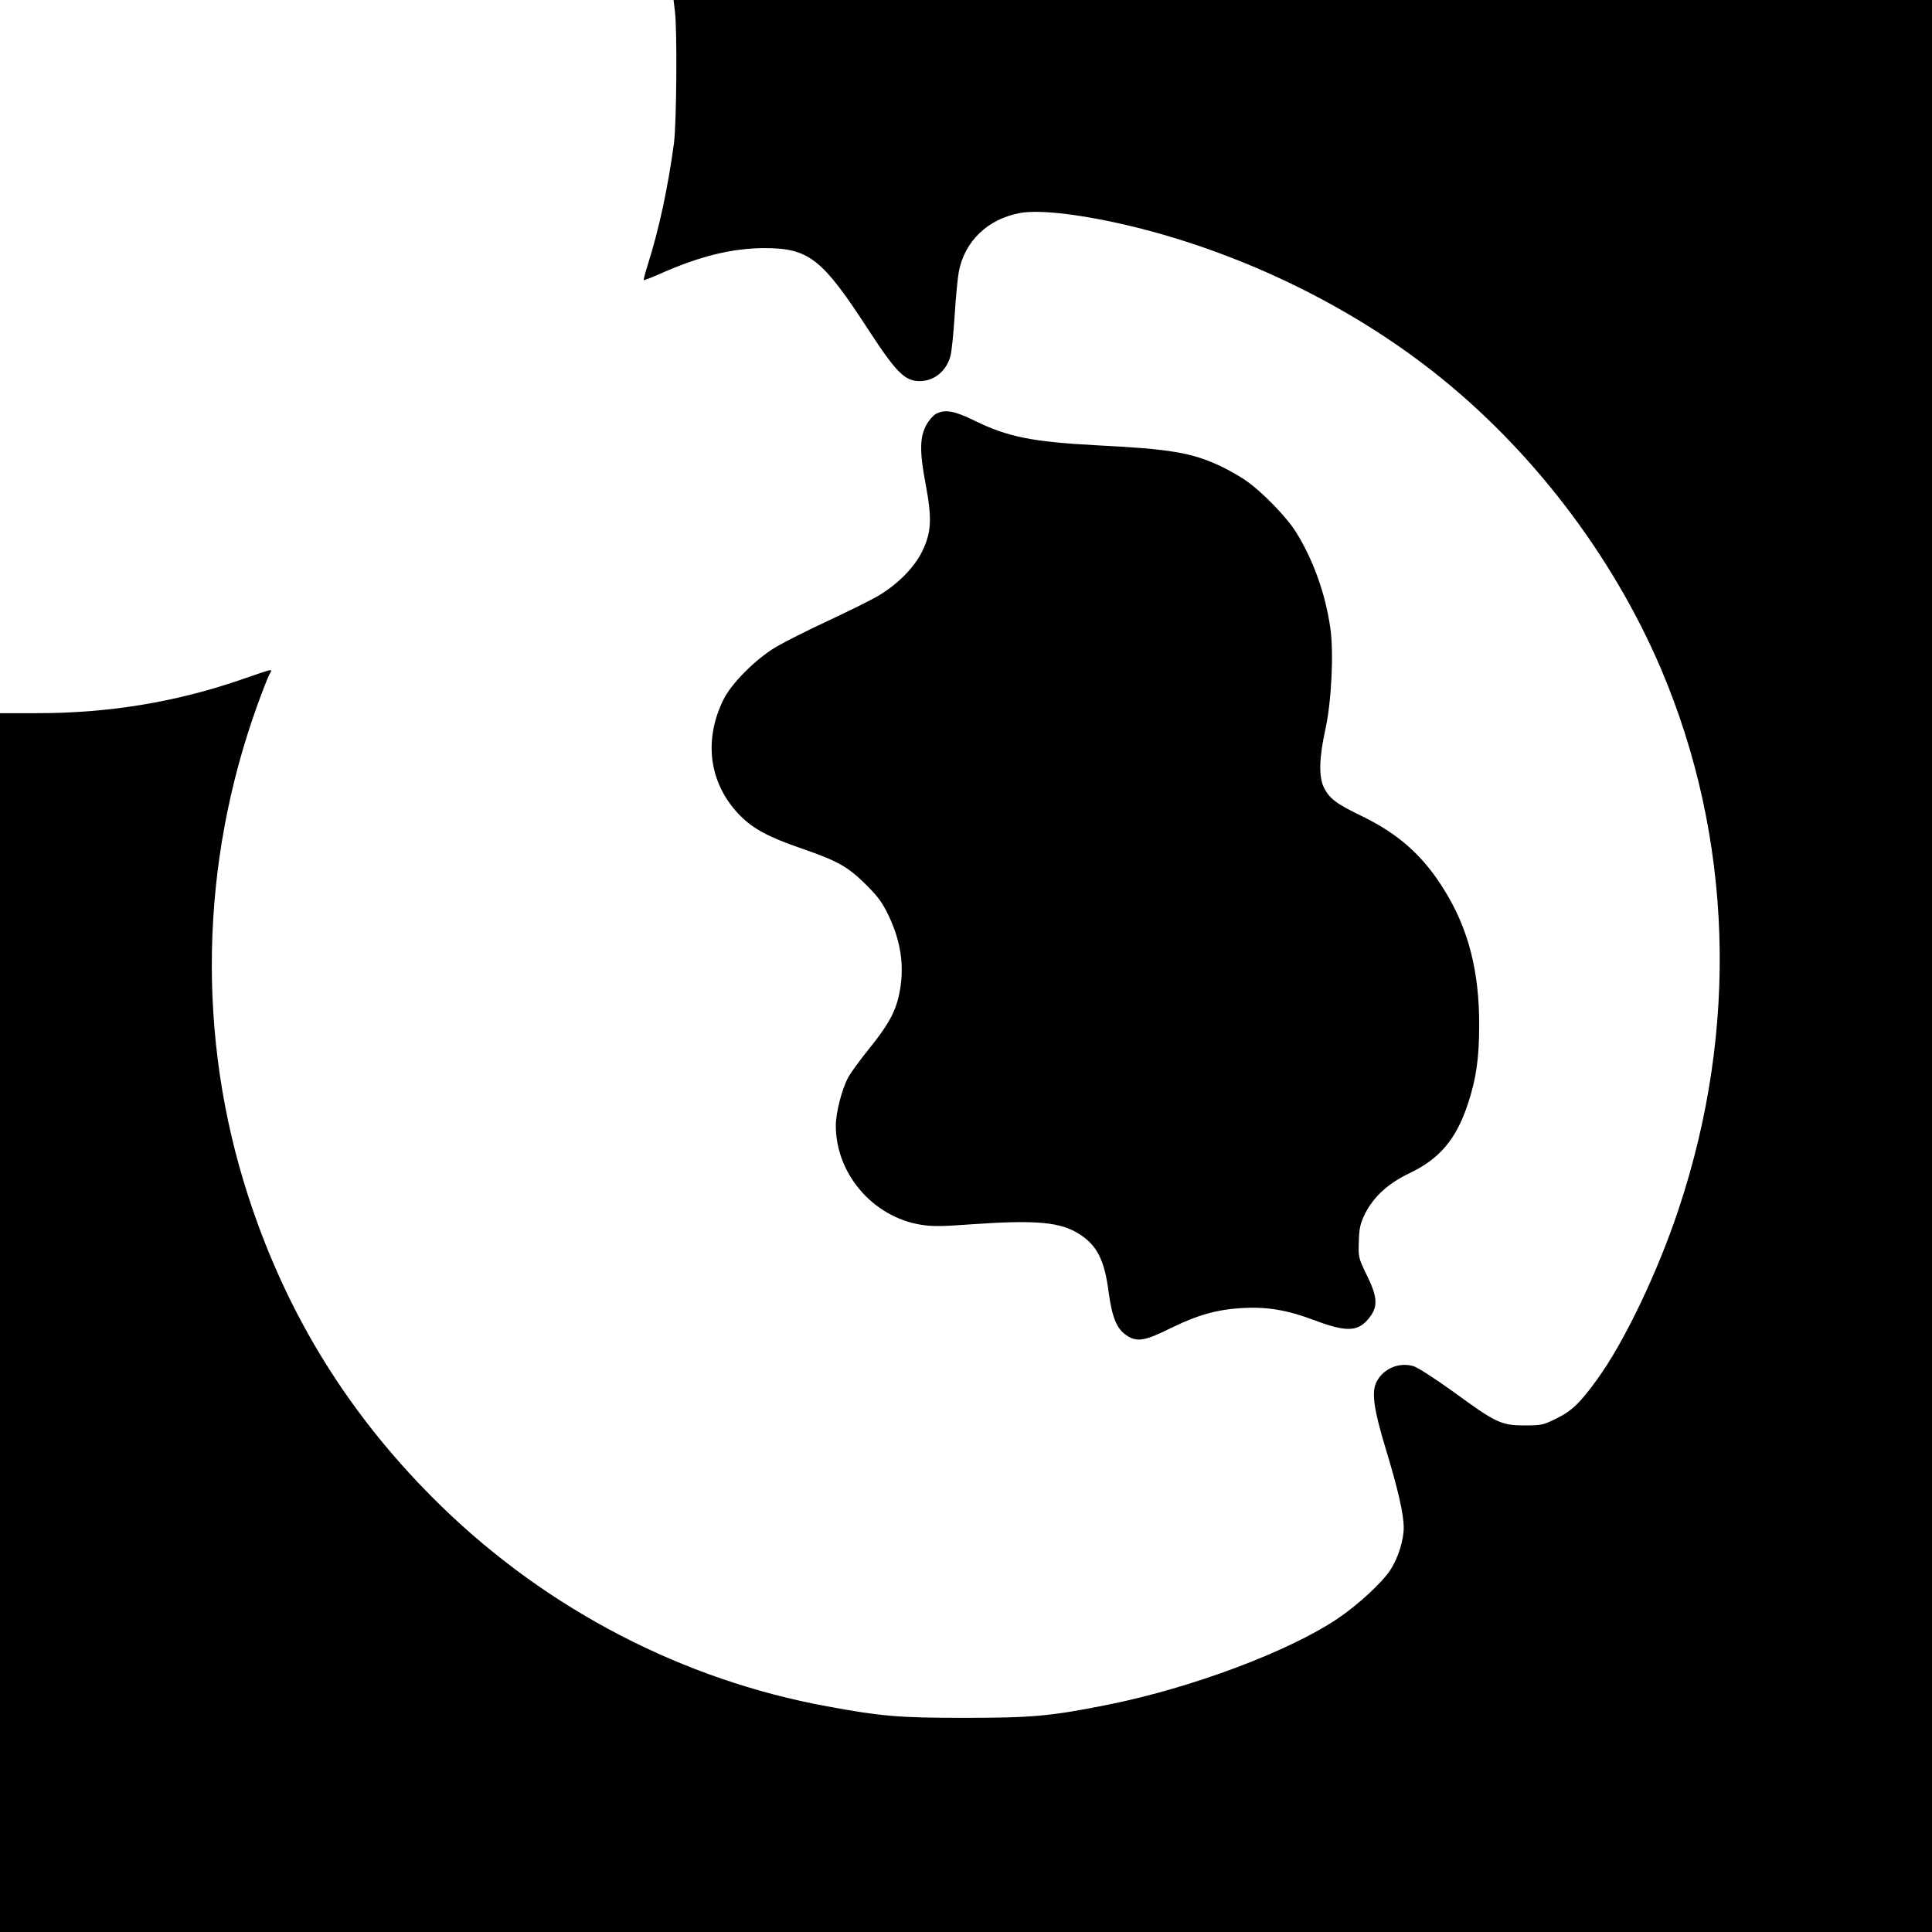
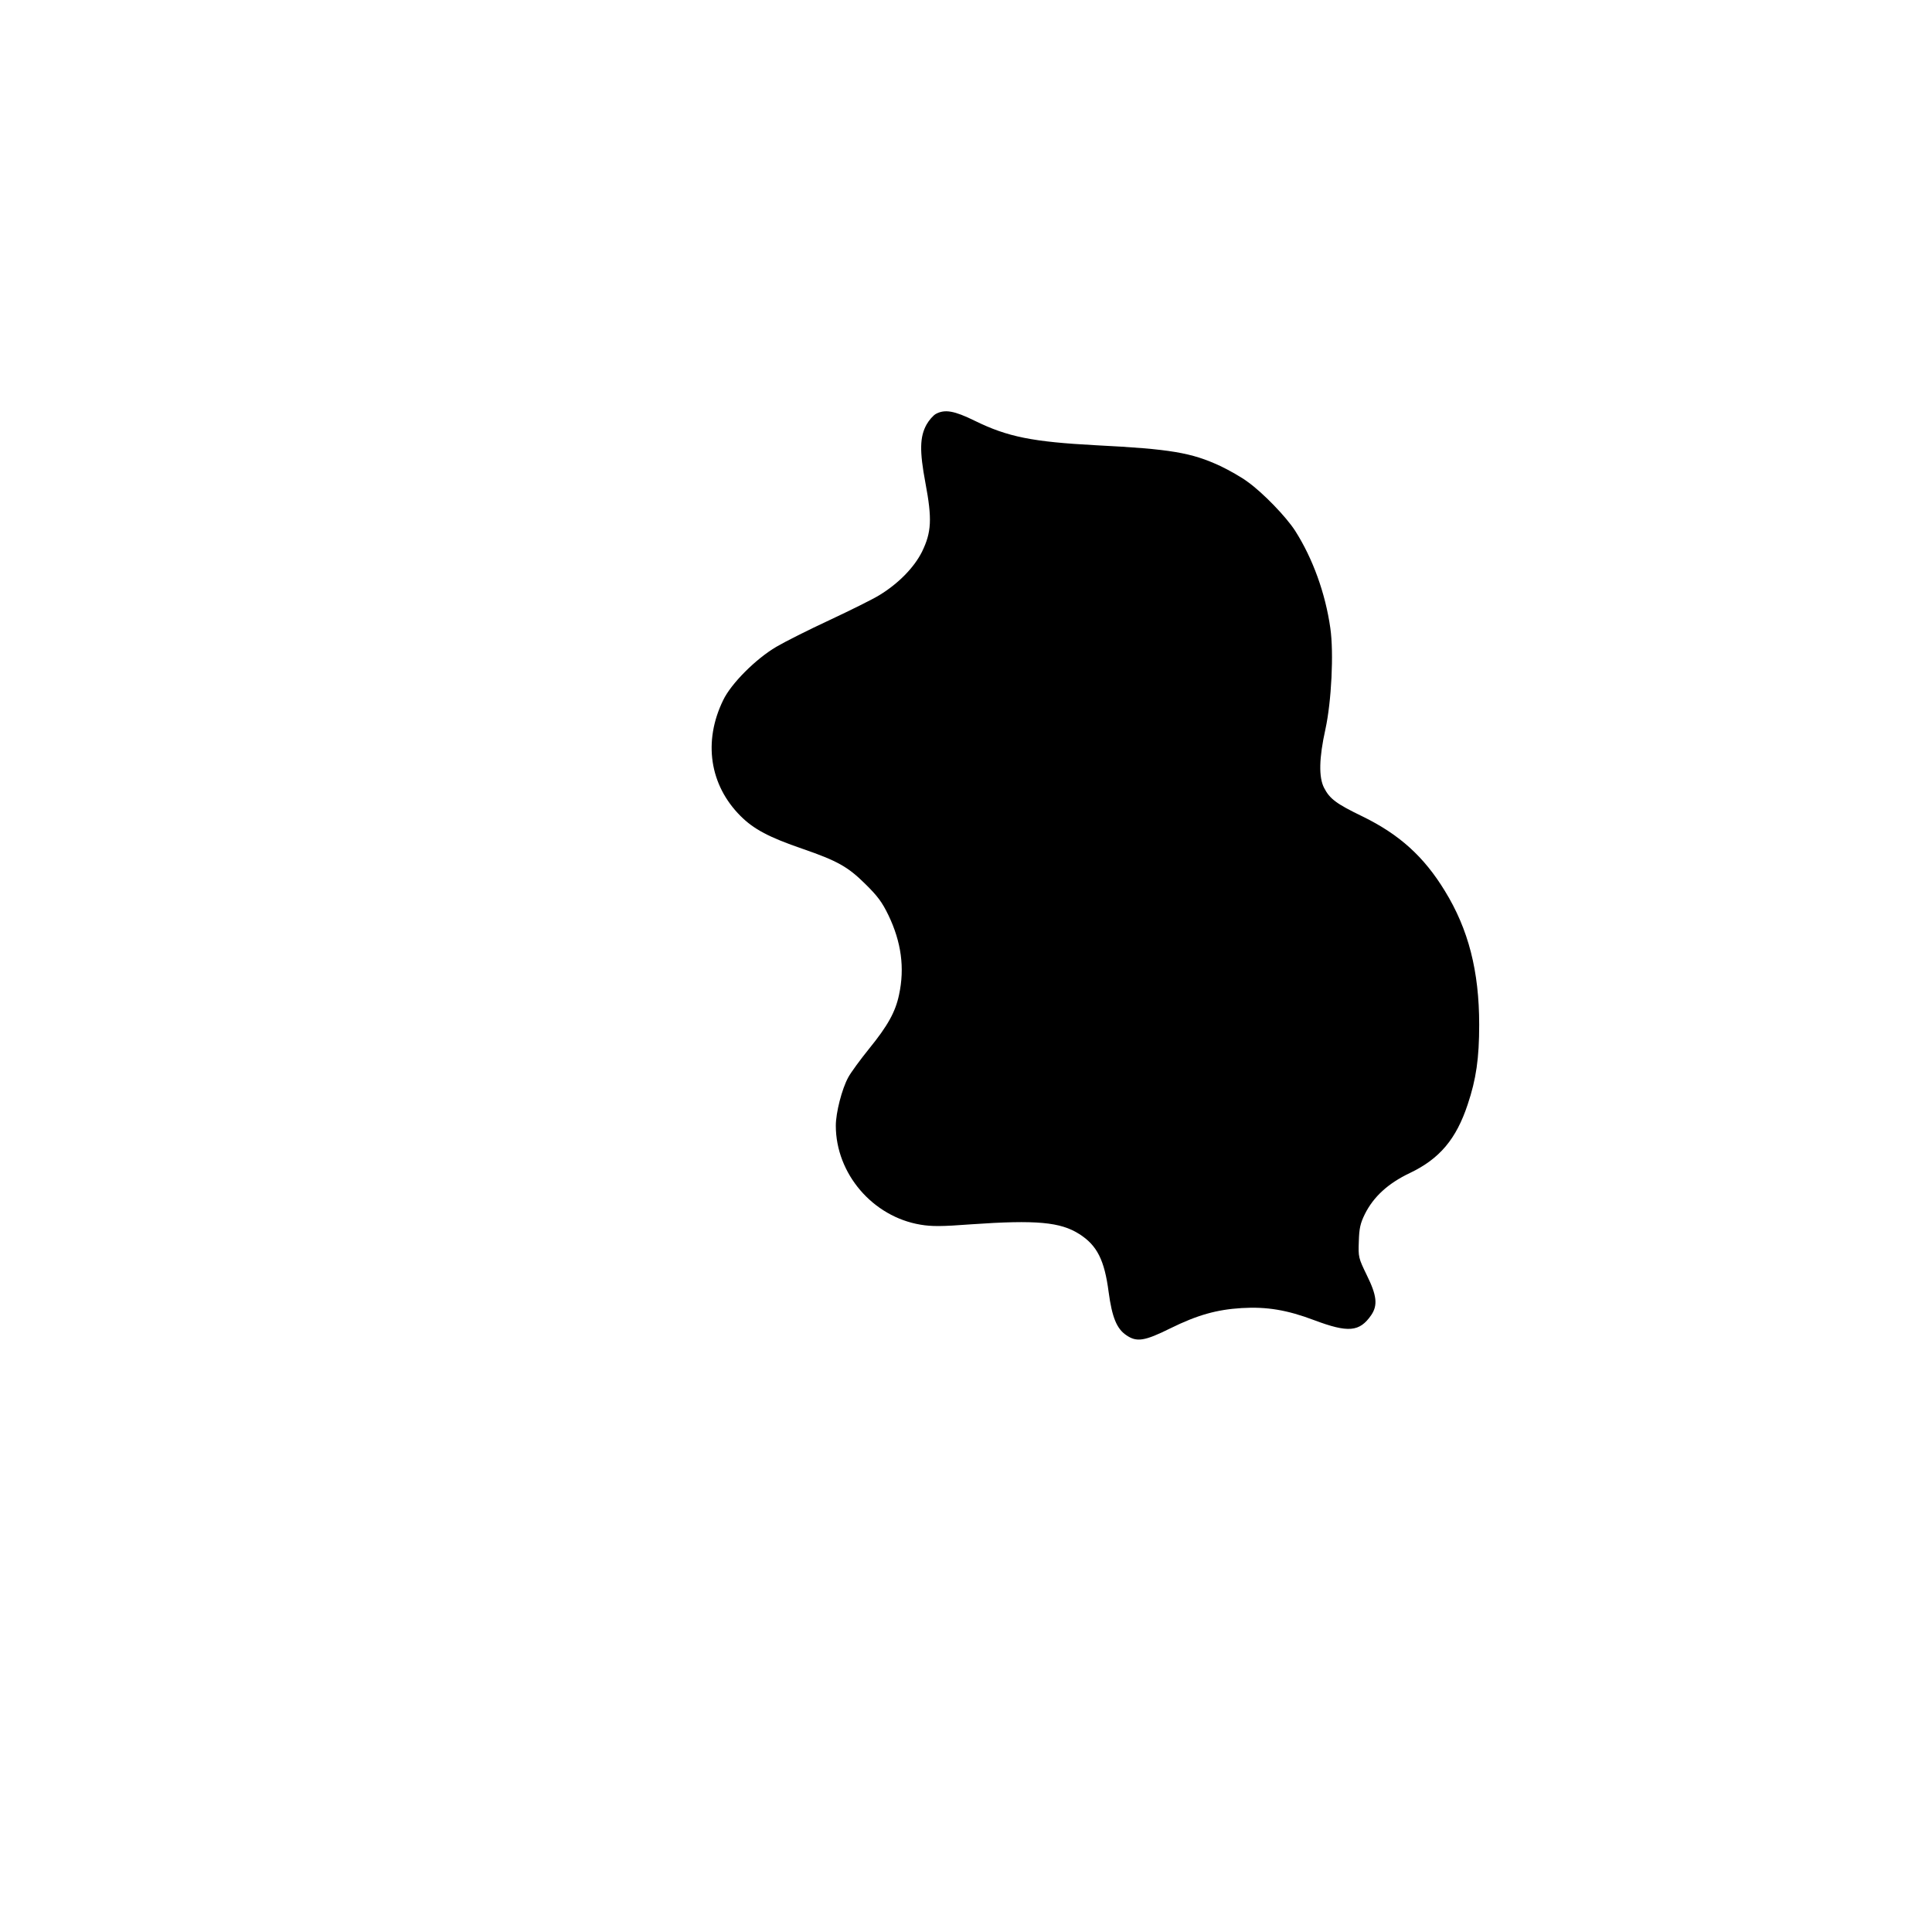
<svg xmlns="http://www.w3.org/2000/svg" version="1.0" width="1024pt" height="1024pt" viewBox="0 0 1024 1024" preserveAspectRatio="xMidYMid meet">
  <g transform="translate(0,1024) scale(0.1,-0.1)" fill="#000000" stroke="none">
-     <path d="M3577 10183 c13 -95 9 -598 -5 -703 -32 -236 -79 -455 -138 -641 -14 -44 -24 -82 -22 -84 2 -1 42 14 89 35 210 93 379 134 549 135 237 0 307 -54 554 -435 147 -225 192 -270 271 -270 77 0 143 55 163 135 6 22 16 119 22 215 6 96 16 200 22 230 31 162 153 279 324 311 109 20 348 -10 619 -77 567 -142 1124 -413 1570 -763 519 -407 951 -972 1209 -1577 380 -895 413 -1906 92 -2866 -111 -333 -287 -701 -430 -898 -90 -125 -135 -168 -214 -207 -72 -36 -81 -38 -171 -38 -124 0 -152 13 -379 179 -102 73 -190 130 -213 136 -75 20 -154 -13 -191 -80 -30 -54 -19 -143 47 -360 65 -215 95 -344 95 -417 0 -66 -29 -159 -70 -223 -44 -68 -173 -187 -283 -261 -259 -173 -768 -364 -1208 -453 -308 -62 -406 -71 -769 -71 -345 0 -439 8 -726 61 -764 140 -1479 511 -2043 1059 -482 469 -819 1009 -1025 1644 -274 843 -256 1763 49 2606 26 72 54 143 62 159 18 34 35 37 -154 -28 -345 -118 -696 -176 -1075 -176 l-198 0 0 -3230 0 -3230 5120 0 5120 0 0 5120 0 5120 -3335 0 -3335 0 7 -57z" />
-     <path d="M4960 8046 c-14 -8 -36 -33 -49 -56 -36 -65 -38 -140 -6 -310 36 -191 32 -261 -18 -364 -42 -84 -125 -169 -227 -231 -34 -21 -153 -80 -264 -132 -110 -51 -237 -115 -281 -141 -109 -64 -240 -195 -282 -283 -107 -219 -72 -450 92 -614 70 -70 151 -113 329 -174 185 -64 240 -95 332 -186 66 -65 89 -96 123 -166 68 -142 87 -279 56 -422 -19 -90 -59 -163 -159 -286 -46 -57 -96 -125 -110 -151 -34 -62 -66 -188 -66 -256 0 -255 196 -483 449 -525 59 -10 112 -10 270 2 344 24 472 12 572 -52 94 -60 133 -138 155 -307 18 -134 43 -195 94 -229 55 -38 97 -31 234 37 142 70 245 99 377 107 133 8 241 -10 384 -64 181 -68 241 -63 303 27 35 52 30 103 -24 212 -44 91 -45 95 -42 178 2 70 8 96 32 145 46 92 123 163 239 218 157 75 245 179 306 363 45 134 61 245 61 423 0 284 -57 506 -182 709 -111 182 -241 299 -435 394 -141 68 -175 94 -205 152 -29 56 -27 158 7 311 32 147 45 404 26 536 -26 184 -93 369 -186 515 -48 75 -172 203 -252 260 -33 25 -99 62 -145 84 -153 71 -263 90 -658 110 -337 18 -469 44 -644 130 -108 53 -158 62 -206 36z" />
+     <path d="M4960 8046 c-14 -8 -36 -33 -49 -56 -36 -65 -38 -140 -6 -310 36 -191 32 -261 -18 -364 -42 -84 -125 -169 -227 -231 -34 -21 -153 -80 -264 -132 -110 -51 -237 -115 -281 -141 -109 -64 -240 -195 -282 -283 -107 -219 -72 -450 92 -614 70 -70 151 -113 329 -174 185 -64 240 -95 332 -186 66 -65 89 -96 123 -166 68 -142 87 -279 56 -422 -19 -90 -59 -163 -159 -286 -46 -57 -96 -125 -110 -151 -34 -62 -66 -188 -66 -256 0 -255 196 -483 449 -525 59 -10 112 -10 270 2 344 24 472 12 572 -52 94 -60 133 -138 155 -307 18 -134 43 -195 94 -229 55 -38 97 -31 234 37 142 70 245 99 377 107 133 8 241 -10 384 -64 181 -68 241 -63 303 27 35 52 30 103 -24 212 -44 91 -45 95 -42 178 2 70 8 96 32 145 46 92 123 163 239 218 157 75 245 179 306 363 45 134 61 245 61 423 0 284 -57 506 -182 709 -111 182 -241 299 -435 394 -141 68 -175 94 -205 152 -29 56 -27 158 7 311 32 147 45 404 26 536 -26 184 -93 369 -186 515 -48 75 -172 203 -252 260 -33 25 -99 62 -145 84 -153 71 -263 90 -658 110 -337 18 -469 44 -644 130 -108 53 -158 62 -206 36" />
  </g>
</svg>